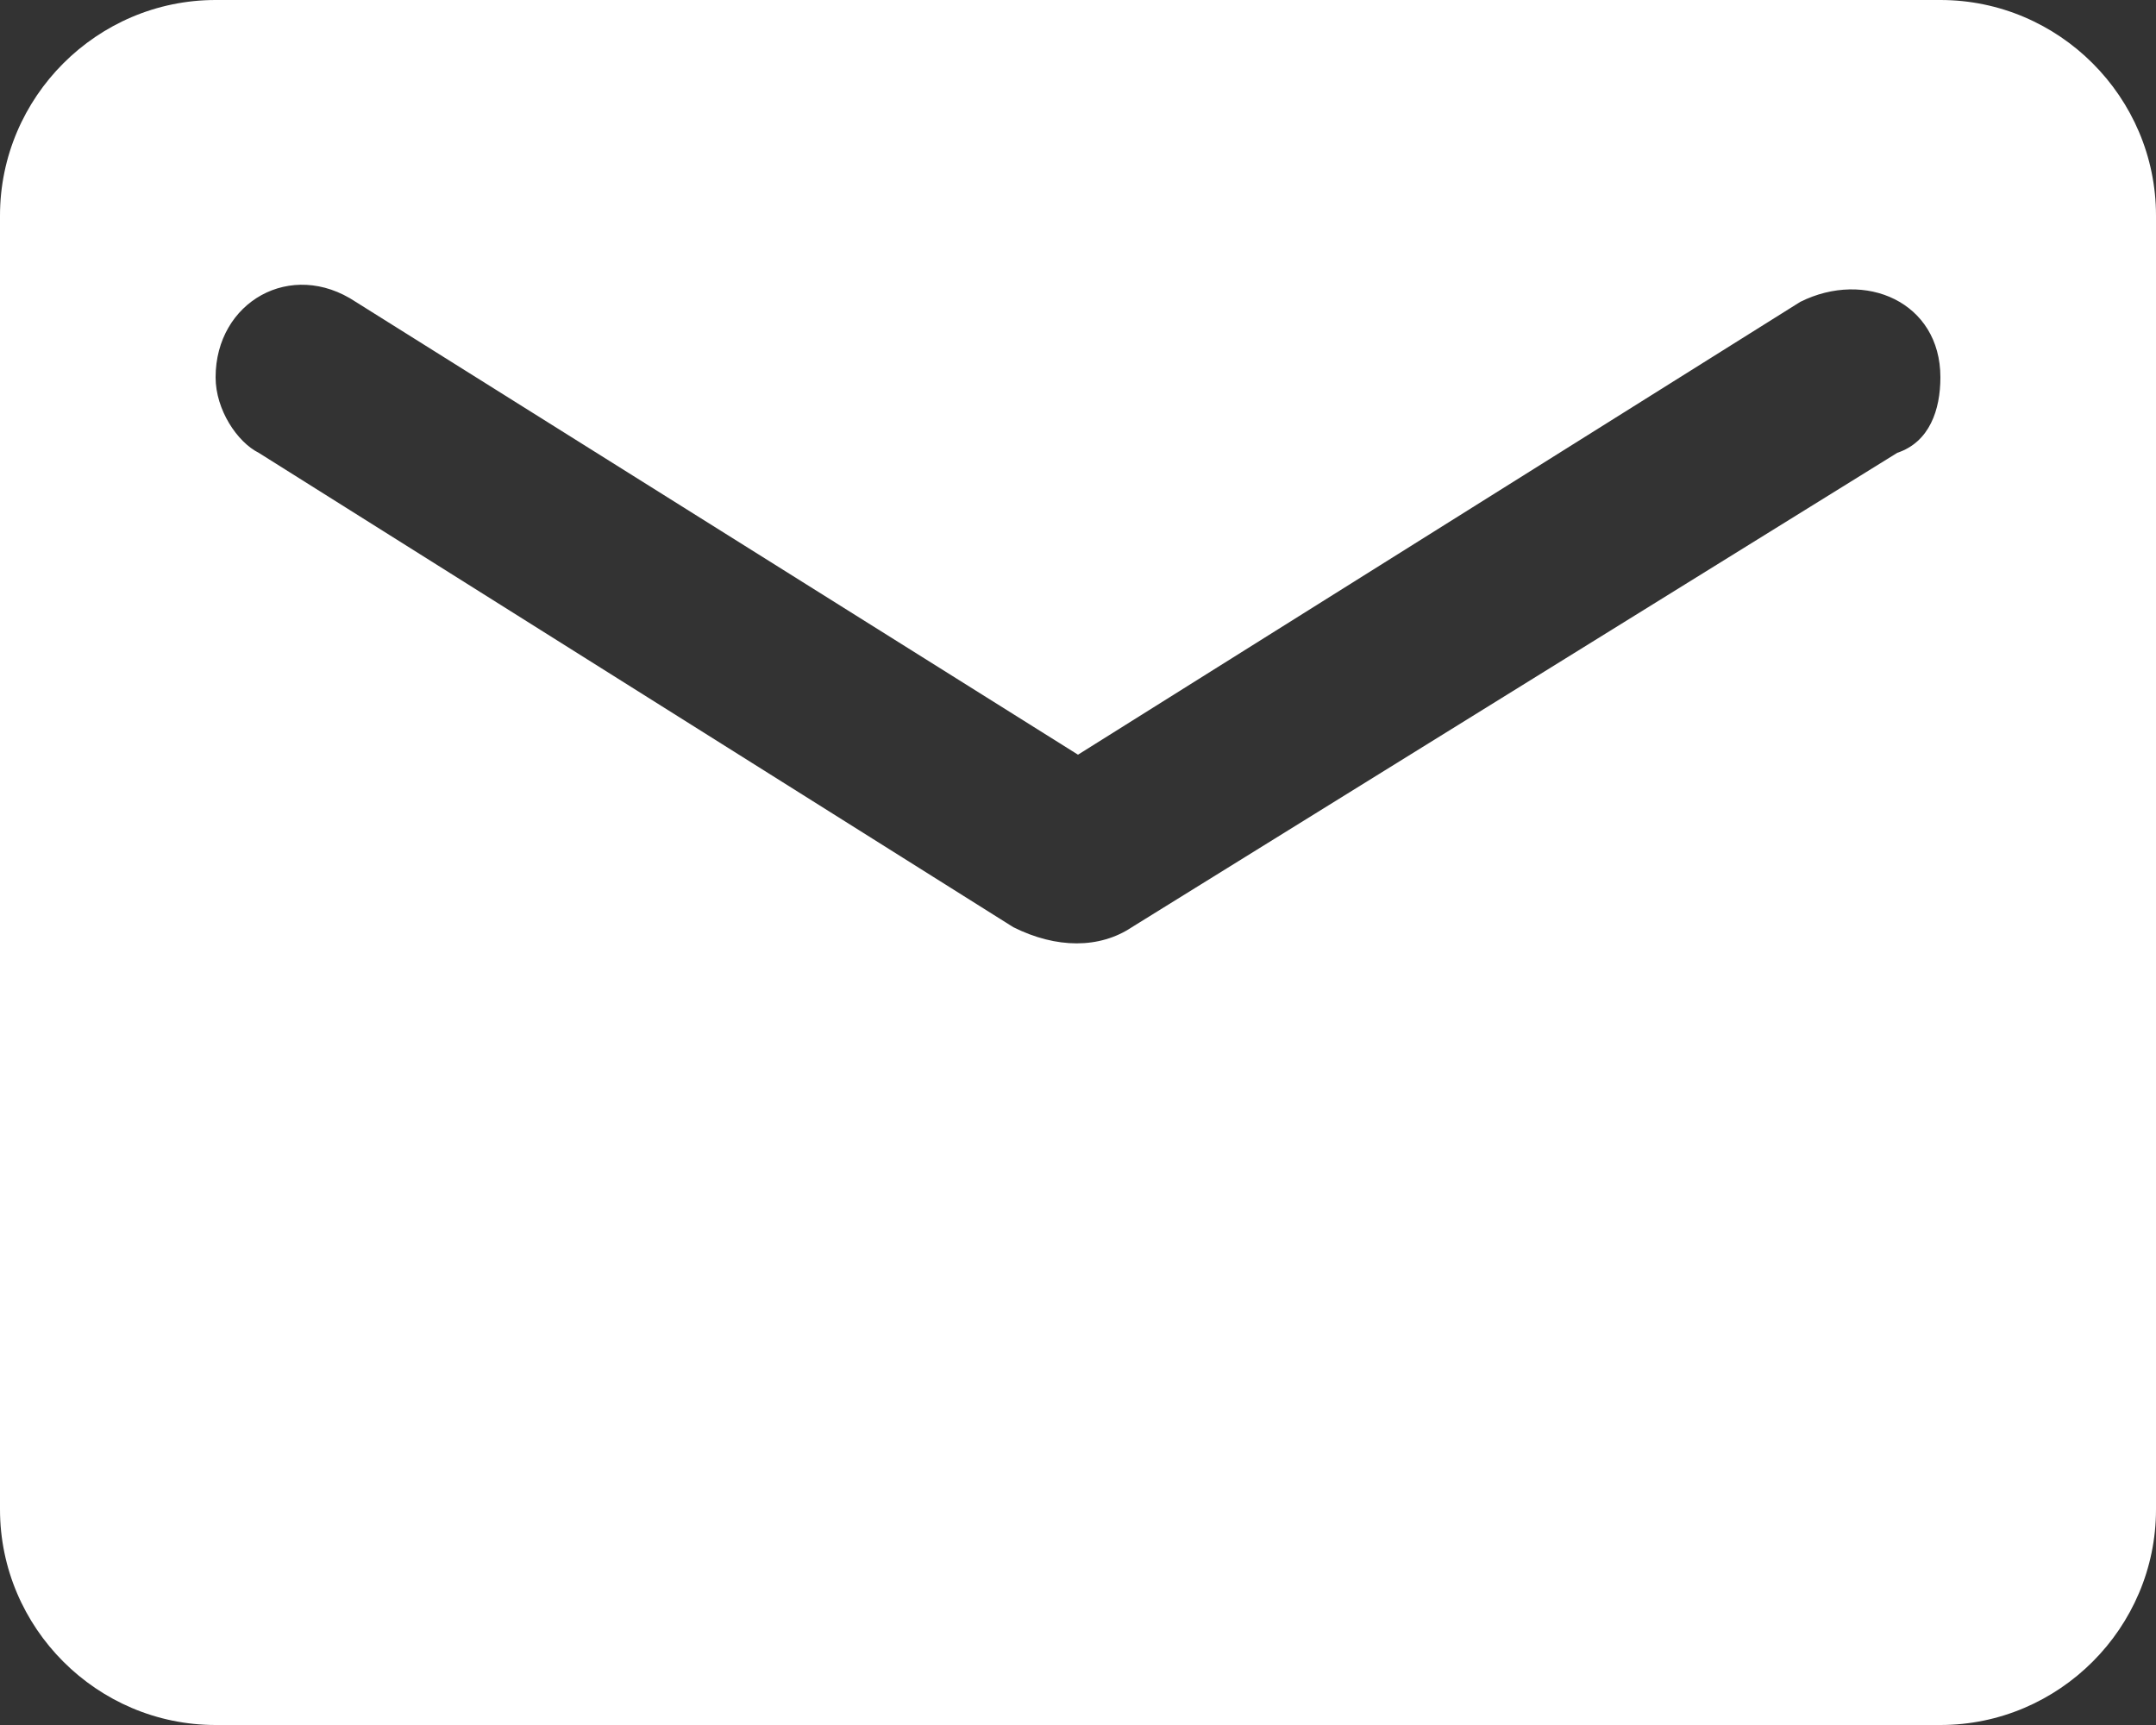
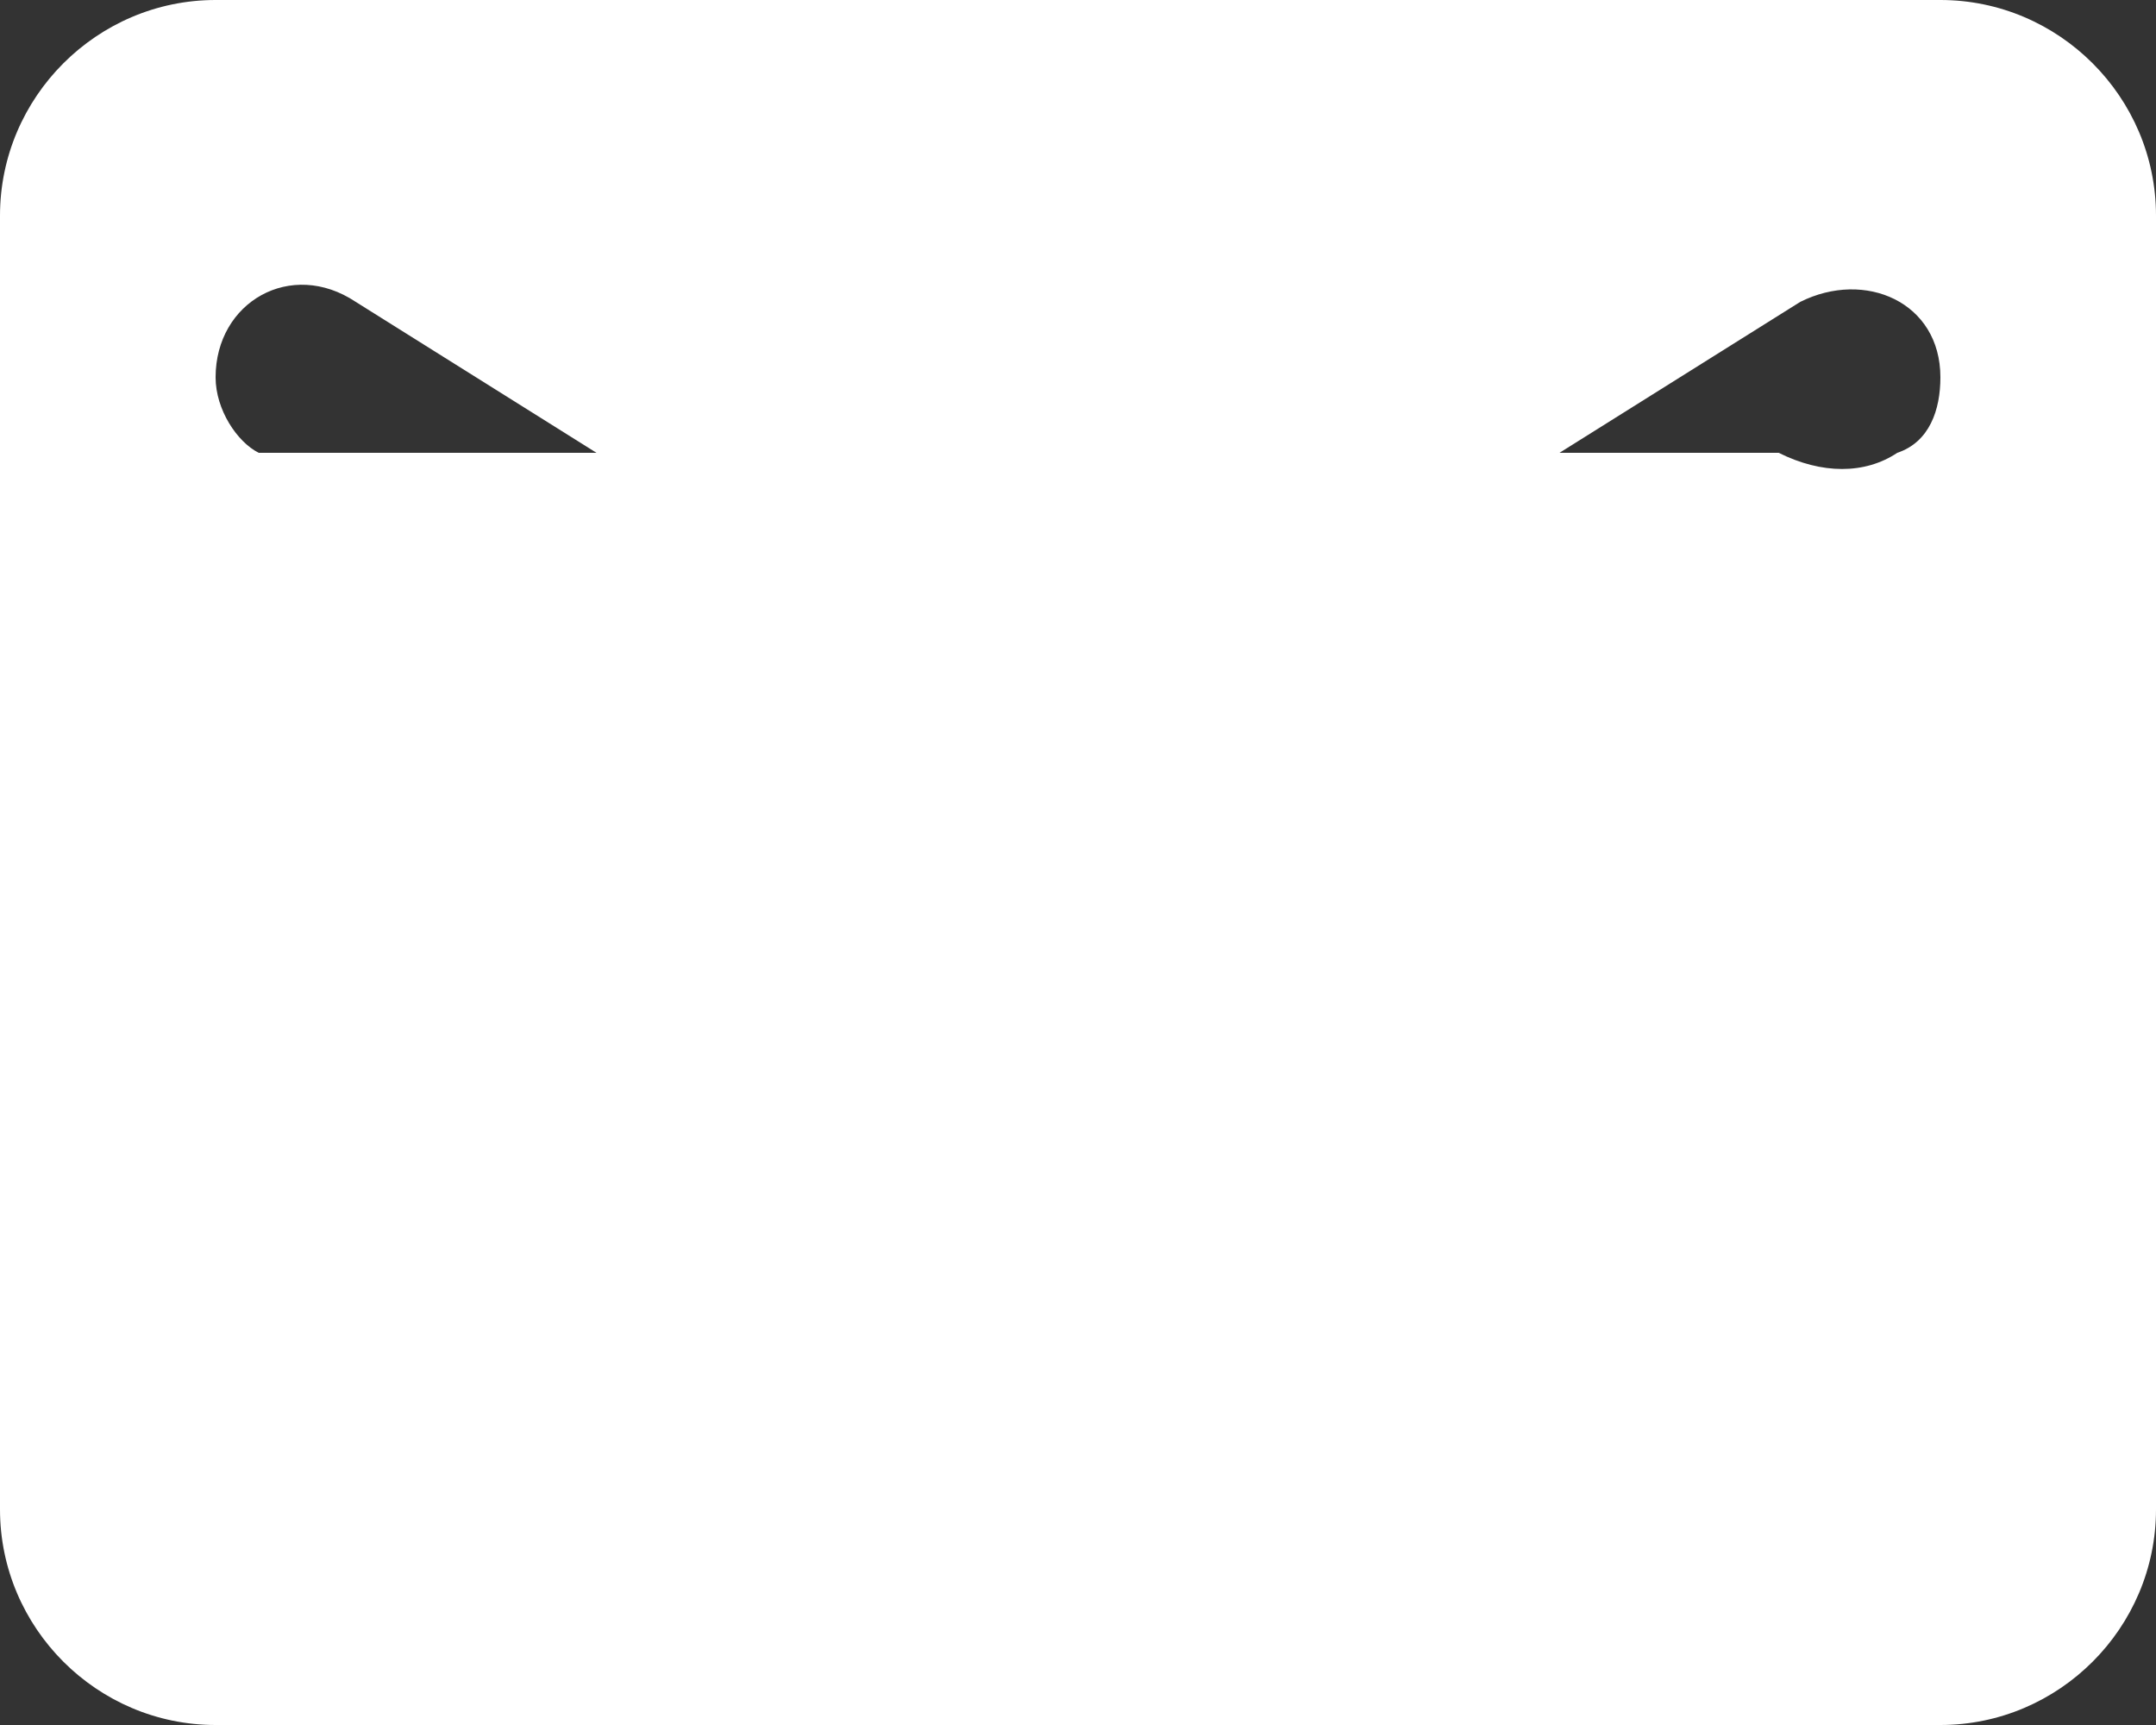
<svg xmlns="http://www.w3.org/2000/svg" id="Livello_1" viewBox="0 0 20 16">
  <rect x="0" y="0" width="20" height="16" fill="#333333" stroke="none" />
  <defs>
    <style>.cls-1{fill:#fff;}</style>
  </defs>
-   <path class="cls-1" d="M18,0H2C.9,0,0,.9,0,2V14c0,1.1,.9,2,2,2H18c1.1,0,2-.9,2-2V2C20,.9,19.1,0,18,0Zm-.4,4.2l-7.1,4.4c-.3,.2-.7,.2-1.1,0L2.4,4.2c-.2-.1-.4-.4-.4-.7,0-.7,.7-1.1,1.3-.7l6.7,4.2,6.7-4.2c.6-.3,1.3,0,1.3,.7,0,.3-.1,.6-.4,.7Z" />
+   <path class="cls-1" d="M18,0H2C.9,0,0,.9,0,2V14c0,1.1,.9,2,2,2H18c1.1,0,2-.9,2-2V2C20,.9,19.1,0,18,0Zm-.4,4.2c-.3,.2-.7,.2-1.1,0L2.4,4.2c-.2-.1-.4-.4-.4-.7,0-.7,.7-1.1,1.3-.7l6.7,4.2,6.7-4.2c.6-.3,1.3,0,1.3,.7,0,.3-.1,.6-.4,.7Z" />
</svg>